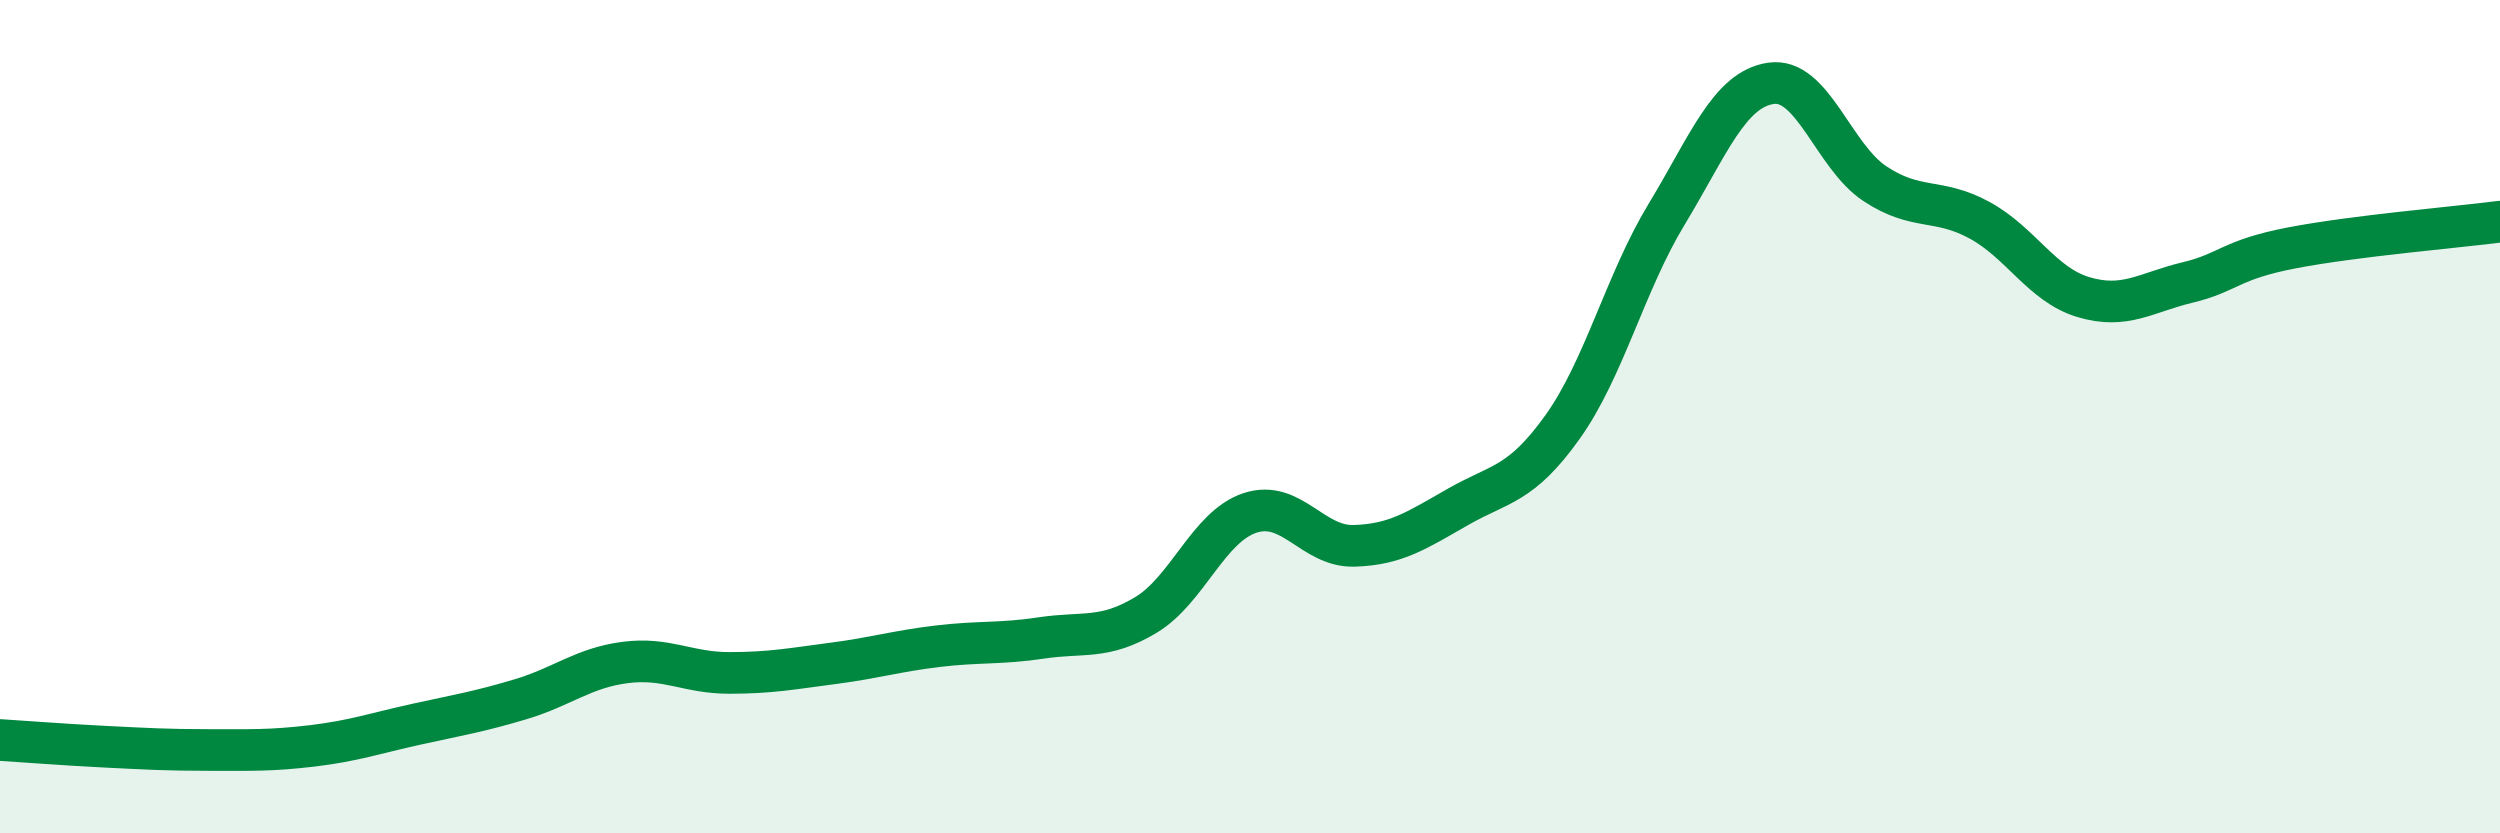
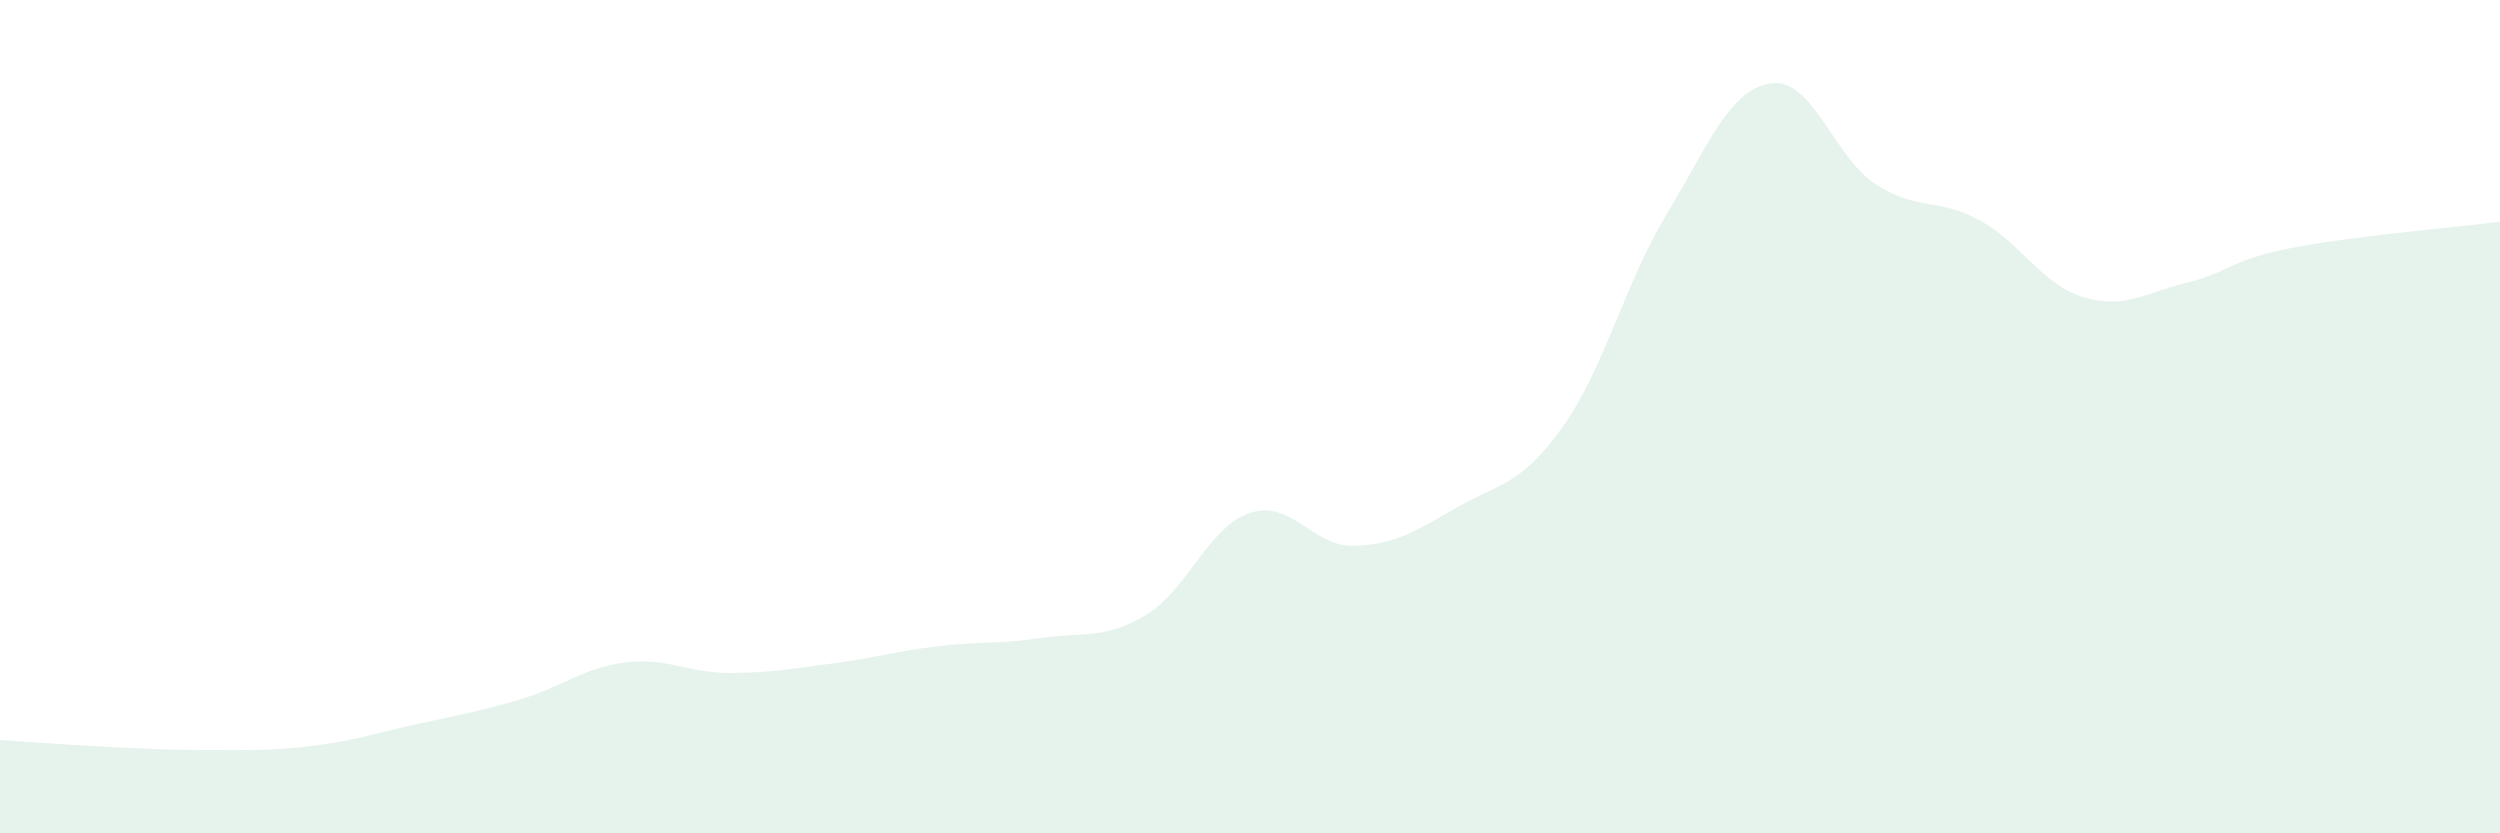
<svg xmlns="http://www.w3.org/2000/svg" width="60" height="20" viewBox="0 0 60 20">
  <path d="M 0,17.76 C 0.5,17.79 1.5,17.87 2.5,17.92 C 3.5,17.97 4,18 5,18 C 6,18 6.5,18.02 7.5,17.9 C 8.5,17.78 9,17.6 10,17.38 C 11,17.16 11.5,17.08 12.5,16.78 C 13.5,16.48 14,16.03 15,15.9 C 16,15.77 16.5,16.15 17.5,16.15 C 18.5,16.15 19,16.05 20,15.92 C 21,15.79 21.5,15.63 22.5,15.51 C 23.5,15.39 24,15.46 25,15.31 C 26,15.16 26.5,15.36 27.5,14.76 C 28.5,14.16 29,12.64 30,12.31 C 31,11.98 31.5,13.13 32.5,13.1 C 33.5,13.07 34,12.73 35,12.16 C 36,11.59 36.5,11.65 37.5,10.25 C 38.5,8.85 39,6.79 40,5.14 C 41,3.49 41.5,2.15 42.5,2 C 43.5,1.85 44,3.75 45,4.41 C 46,5.07 46.5,4.74 47.5,5.28 C 48.5,5.82 49,6.83 50,7.13 C 51,7.43 51.5,7.02 52.5,6.78 C 53.5,6.54 53.5,6.24 55,5.95 C 56.5,5.66 59,5.45 60,5.32L60 20L0 20Z" fill="#008740" opacity="0.1" stroke-linecap="round" stroke-linejoin="round" />
-   <path d="M 0,17.76 C 0.5,17.79 1.5,17.87 2.5,17.92 C 3.5,17.97 4,18 5,18 C 6,18 6.5,18.02 7.5,17.9 C 8.5,17.78 9,17.6 10,17.38 C 11,17.16 11.5,17.08 12.5,16.78 C 13.5,16.48 14,16.03 15,15.9 C 16,15.77 16.5,16.15 17.5,16.15 C 18.5,16.15 19,16.05 20,15.92 C 21,15.79 21.5,15.63 22.5,15.51 C 23.5,15.39 24,15.46 25,15.31 C 26,15.16 26.5,15.36 27.5,14.76 C 28.5,14.16 29,12.64 30,12.31 C 31,11.98 31.5,13.13 32.5,13.1 C 33.5,13.07 34,12.73 35,12.16 C 36,11.59 36.5,11.65 37.5,10.25 C 38.5,8.85 39,6.79 40,5.14 C 41,3.49 41.5,2.15 42.5,2 C 43.5,1.85 44,3.75 45,4.41 C 46,5.07 46.5,4.74 47.5,5.28 C 48.5,5.82 49,6.83 50,7.13 C 51,7.43 51.5,7.02 52.5,6.78 C 53.5,6.54 53.5,6.24 55,5.95 C 56.5,5.66 59,5.45 60,5.32" stroke="#008740" stroke-width="1" fill="none" stroke-linecap="round" stroke-linejoin="round" />
</svg>